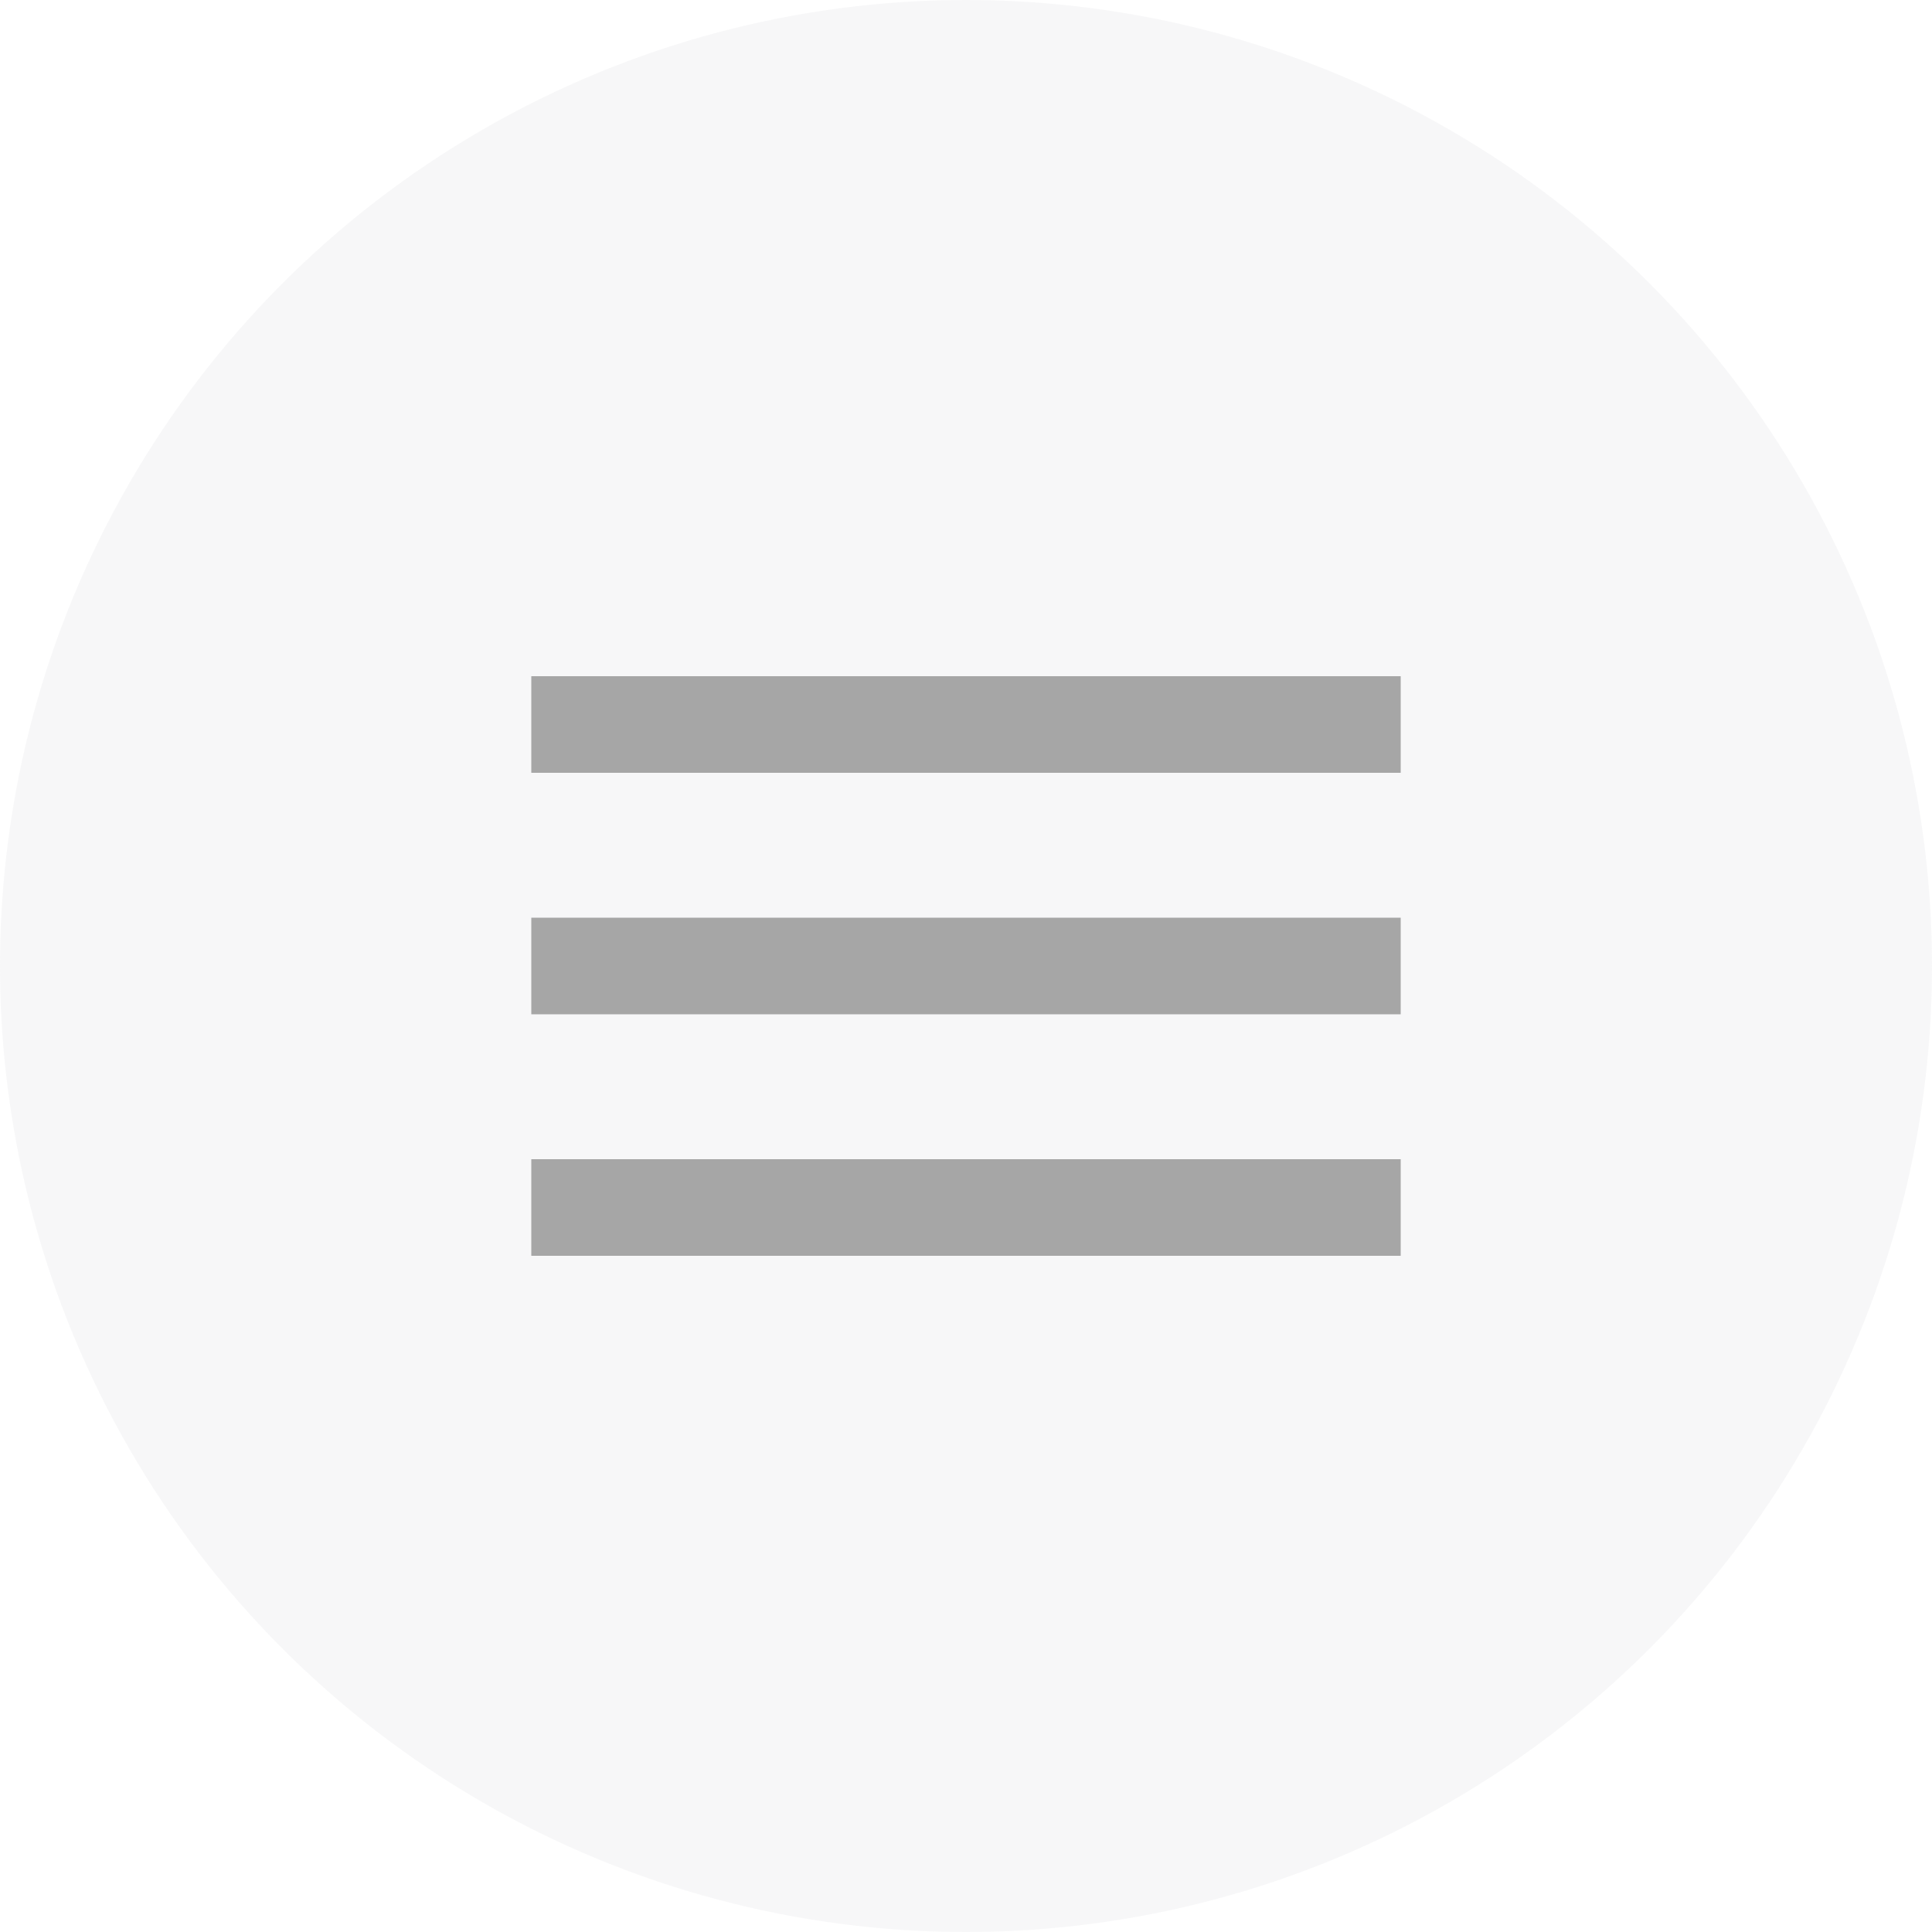
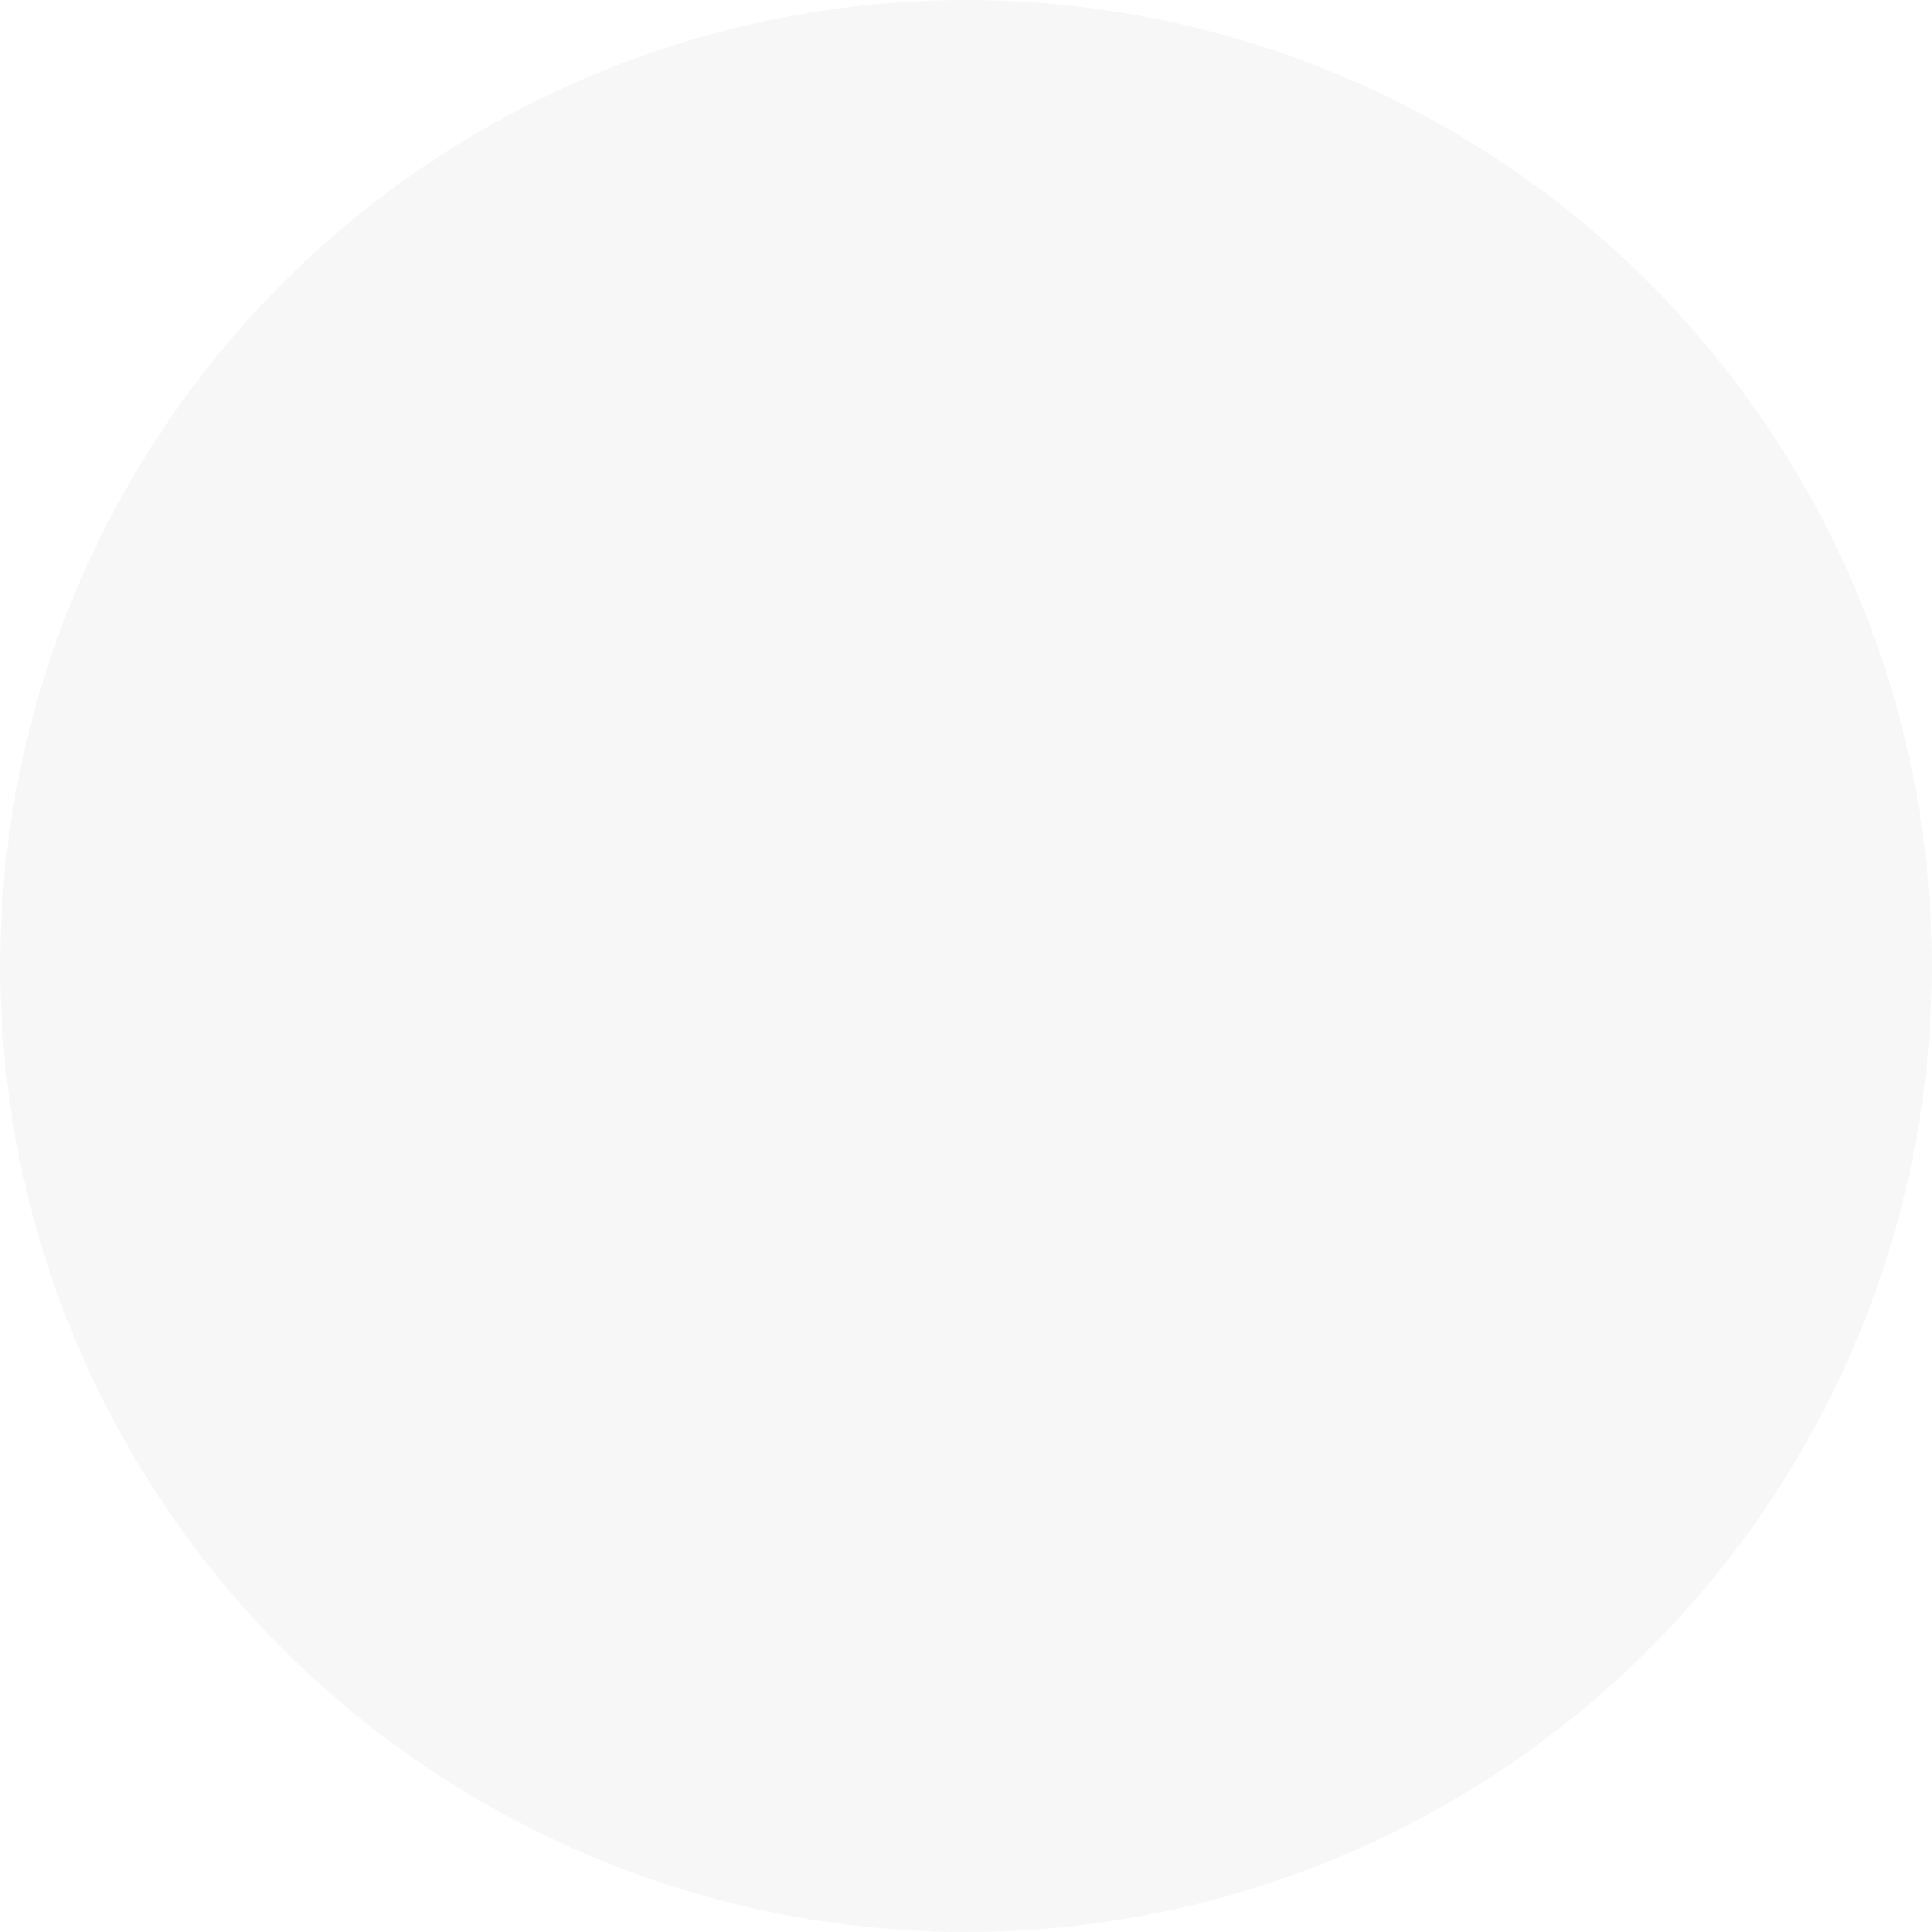
<svg xmlns="http://www.w3.org/2000/svg" width="40" height="40" viewBox="0 0 40 40" fill="none">
  <circle cx="20" cy="20" r="20" fill="#ACB1B7" fill-opacity="0.1" />
-   <path d="M11 26H29V24H11V26ZM11 21H29V19H11V21ZM11 14V16H29V14H11Z" fill="#A6A6A6" />
</svg>